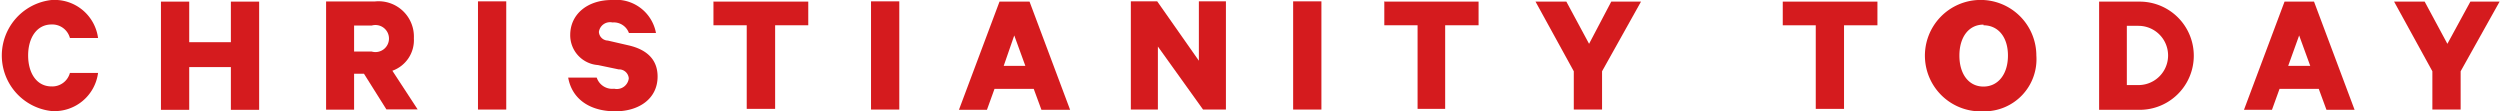
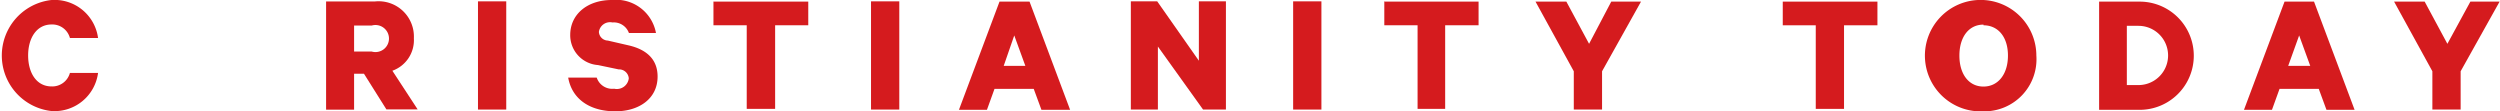
<svg xmlns="http://www.w3.org/2000/svg" id="Layer_1" data-name="Layer 1" viewBox="0 0 184.84 8.24">
  <defs>
    <style>.cls-1{fill:#d51b1e;}</style>
  </defs>
  <title>Christianity Today Logo</title>
  <path class="cls-1" d="M502,643.13a3.25,3.25,0,0,1,3.44,2.81h-2.08a1.35,1.35,0,0,0-1.36-1c-1.1,0-1.73,1-1.73,2.29s0.62,2.29,1.73,2.29a1.35,1.35,0,0,0,1.36-1h2.08a3.25,3.25,0,0,1-3.44,2.82A4.13,4.13,0,0,1,502,643.13Z" transform="translate(-498.19 -643.13)" />
-   <path class="cls-1" d="M517.35,643.25v8h-2.09v-3.16h-3.08v3.16h-2.09v-8h2.09v3h3.08v-3h2.09Z" transform="translate(-498.19 -643.13)" />
  <path class="cls-1" d="M524.37,648.6v2.64H522.3v-8h3.59a2.61,2.61,0,0,1,2.9,2.72,2.4,2.4,0,0,1-1.59,2.4l1.87,2.86h-2.31l-1.66-2.64h-0.73Zm0-1.66h1.3a1,1,0,1,0,0-1.92h-1.3v1.92Z" transform="translate(-498.19 -643.13)" />
  <path class="cls-1" d="M535.62,651.23h-2.09v-8h2.09v8Z" transform="translate(-498.19 -643.13)" />
  <path class="cls-1" d="M542.31,648.87a1.21,1.21,0,0,0,1.29.82,0.89,0.89,0,0,0,1.08-.77,0.72,0.72,0,0,0-.75-0.66l-1.53-.32a2.21,2.21,0,0,1-2.05-2.22c0-1.56,1.3-2.59,3.07-2.59a3,3,0,0,1,3.27,2.44h-2a1.19,1.19,0,0,0-1.22-.78,0.83,0.83,0,0,0-1,.7,0.68,0.68,0,0,0,.66.64l1.56,0.36c1.36,0.32,2.12,1.07,2.12,2.3,0,1.64-1.38,2.57-3.12,2.57-1.91,0-3.21-.92-3.49-2.49h2.17Z" transform="translate(-498.19 -643.13)" />
  <path class="cls-1" d="M550.95,643.25h7V645H555.5v6.18H553.4V645h-2.46v-1.79Z" transform="translate(-498.19 -643.13)" />
  <path class="cls-1" d="M564.68,651.23h-2.09v-8h2.09v8Z" transform="translate(-498.19 -643.13)" />
  <path class="cls-1" d="M574.31,643.25l3,8h-2.12l-0.57-1.55h-2.9l-0.56,1.55h-2.07l3-8h2.13ZM572.4,648H574l-0.82-2.25Z" transform="translate(-498.19 -643.13)" />
  <path class="cls-1" d="M588.83,651.23h-1.69l-3.34-4.66v4.66h-2v-8h1.95l3.08,4.39v-4.39h2v8Z" transform="translate(-498.19 -643.13)" />
  <path class="cls-1" d="M595.89,651.23h-2.09v-8h2.09v8Z" transform="translate(-498.19 -643.13)" />
  <path class="cls-1" d="M600.51,643.25h7V645h-2.47v6.18H603V645h-2.46v-1.79Z" transform="translate(-498.19 -643.13)" />
  <path class="cls-1" d="M617.32,643.25h2.2l-2.88,5.15v2.83h-2.09V648.4l-2.83-5.15H614l1.68,3.12Z" transform="translate(-498.19 -643.13)" />
  <path class="cls-1" d="M630,643.25h7V645h-2.47v6.18h-2.09V645H630v-1.79Z" transform="translate(-498.19 -643.13)" />
  <path class="cls-1" d="M644.84,651.36a4.12,4.12,0,1,1,3.91-4.12A3.85,3.85,0,0,1,644.84,651.36Zm0-6.41c-1.08,0-1.78.91-1.78,2.29s0.7,2.29,1.78,2.29,1.81-.91,1.81-2.29S645.92,645,644.84,645Z" transform="translate(-498.19 -643.13)" />
  <path class="cls-1" d="M653.39,643.25h3a4,4,0,1,1,0,8h-3v-8Zm2.91,6.17a2.19,2.19,0,0,0,0-4.38h-0.86v4.38h0.86Z" transform="translate(-498.19 -643.13)" />
  <path class="cls-1" d="M669.28,643.25l3,8H670.2l-0.57-1.55h-2.9l-0.56,1.55H664.1l3-8h2.13ZM667.37,648H669l-0.82-2.25Z" transform="translate(-498.19 -643.13)" />
  <path class="cls-1" d="M680.84,643.25H683l-2.88,5.15v2.83h-2.09V648.4l-2.83-5.15h2.26l1.68,3.12Z" transform="translate(-498.19 -643.13)" />
</svg>